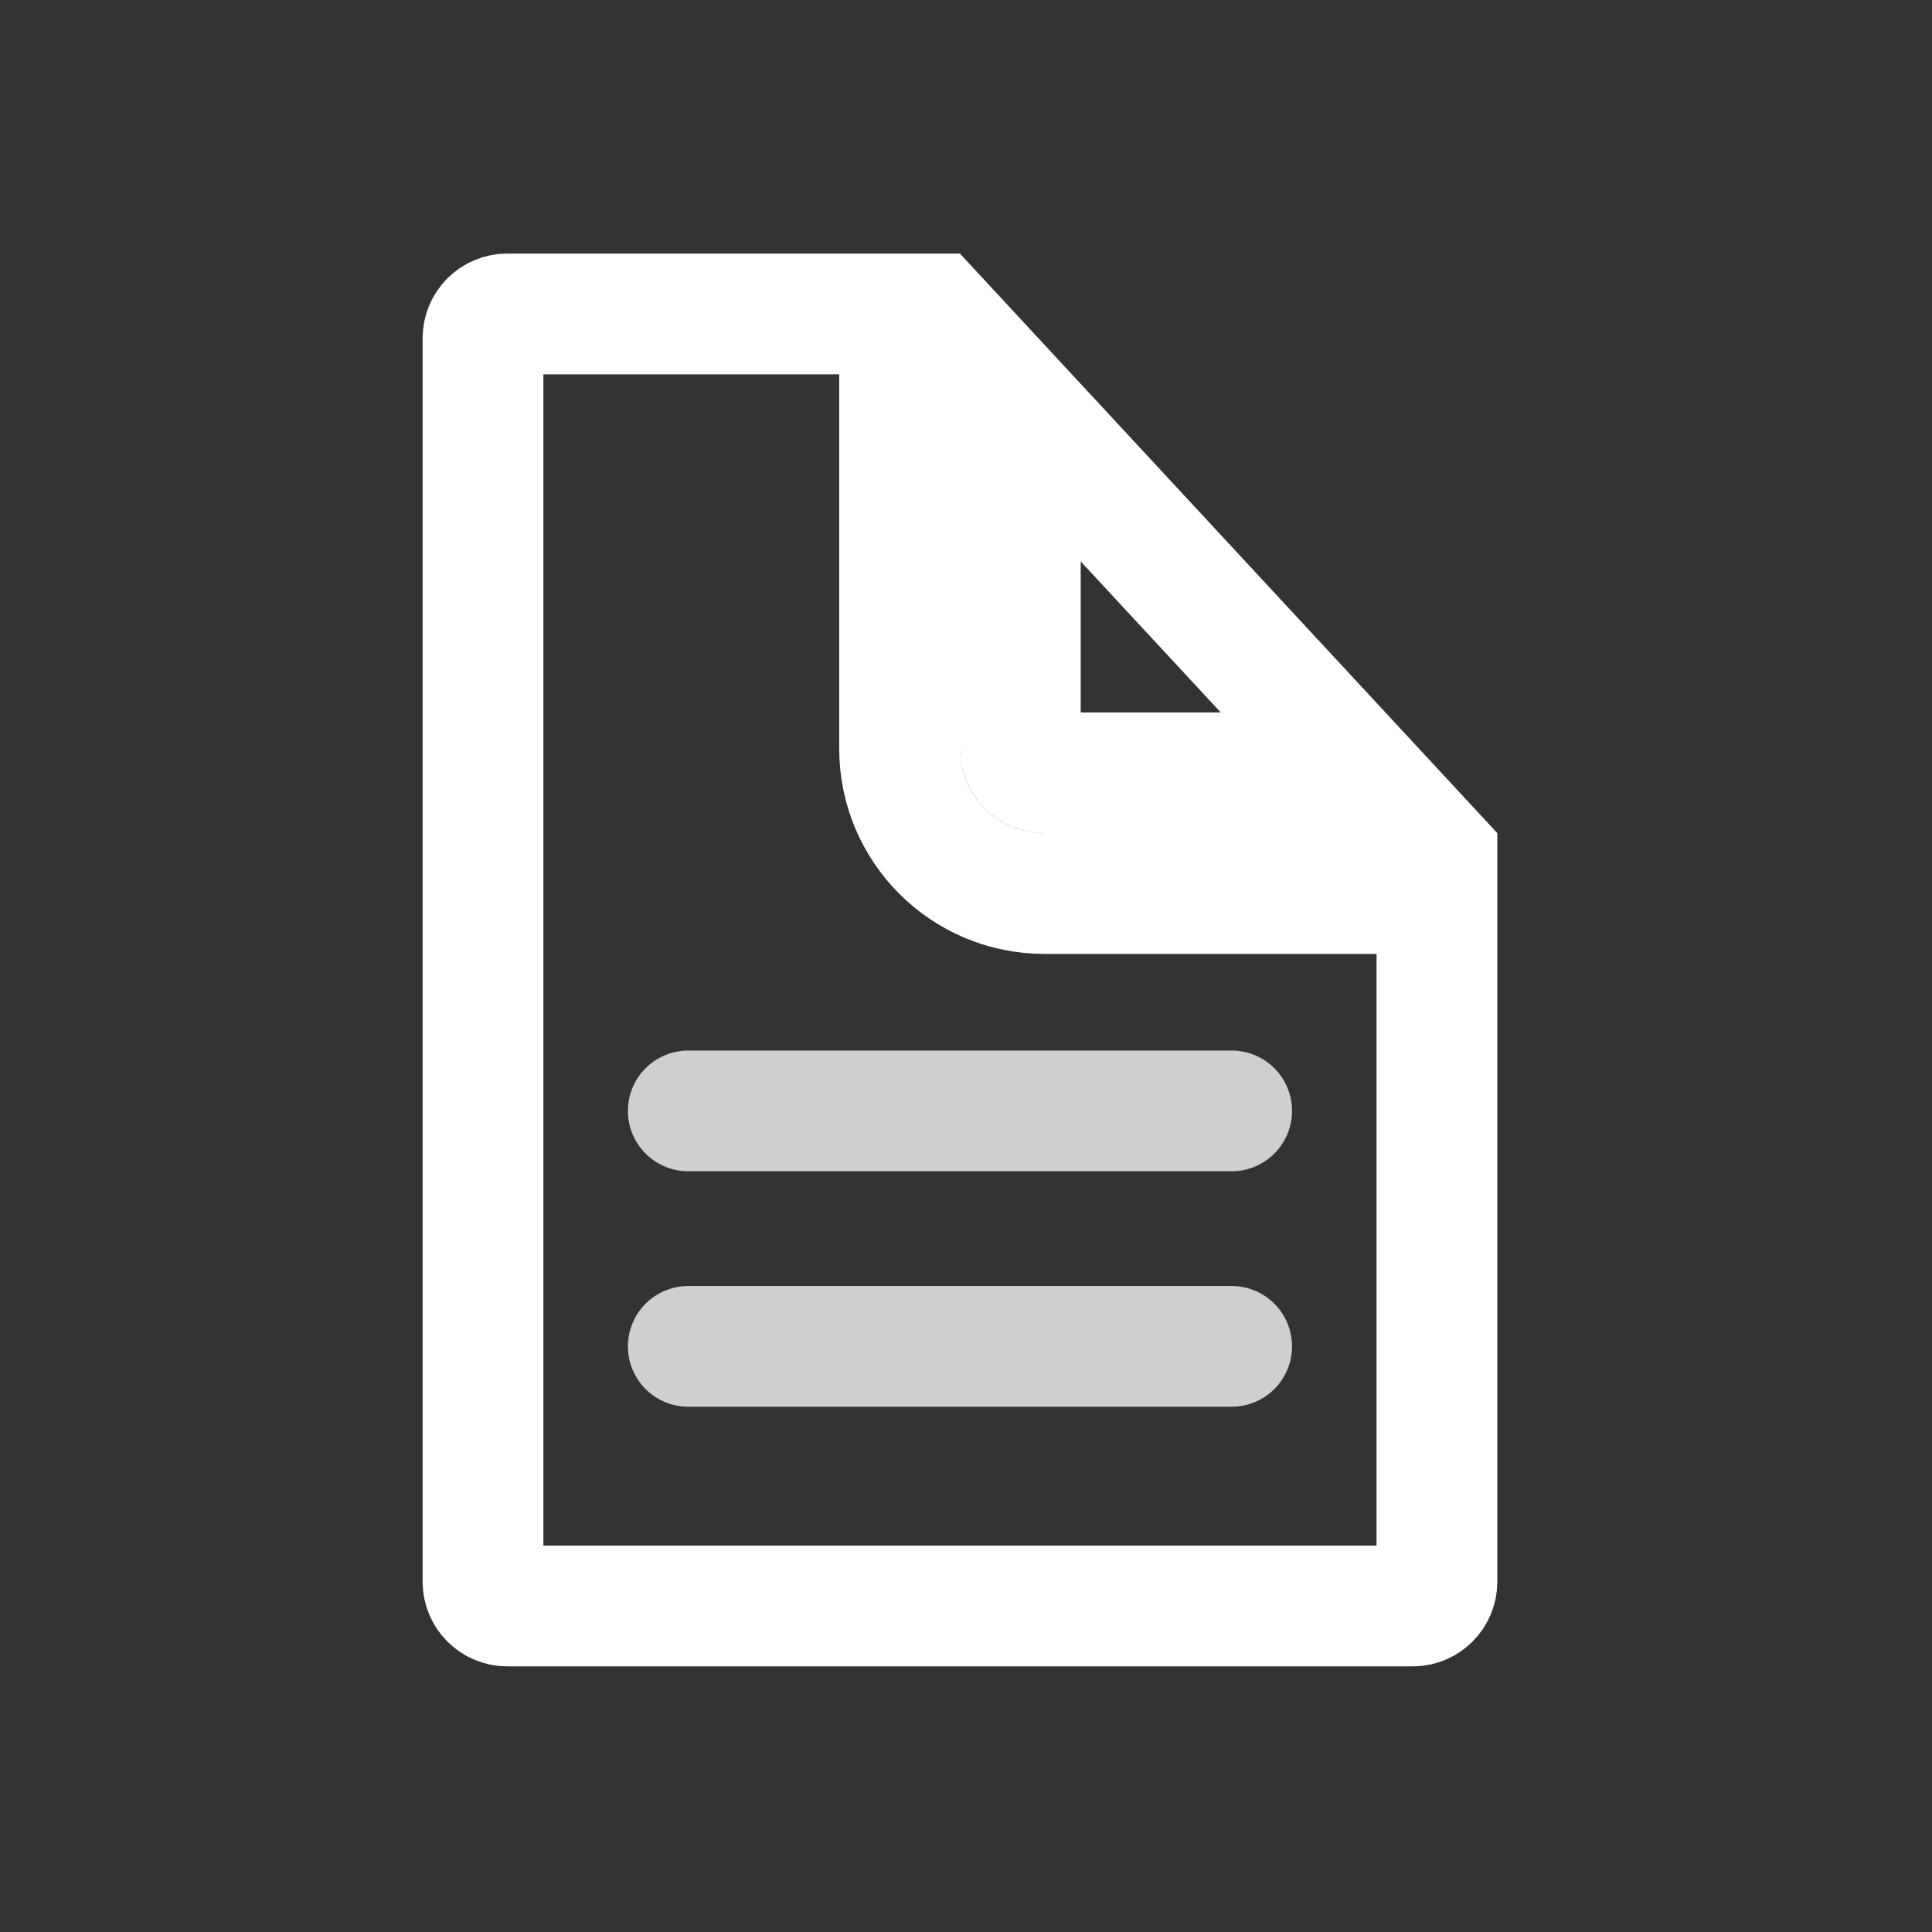
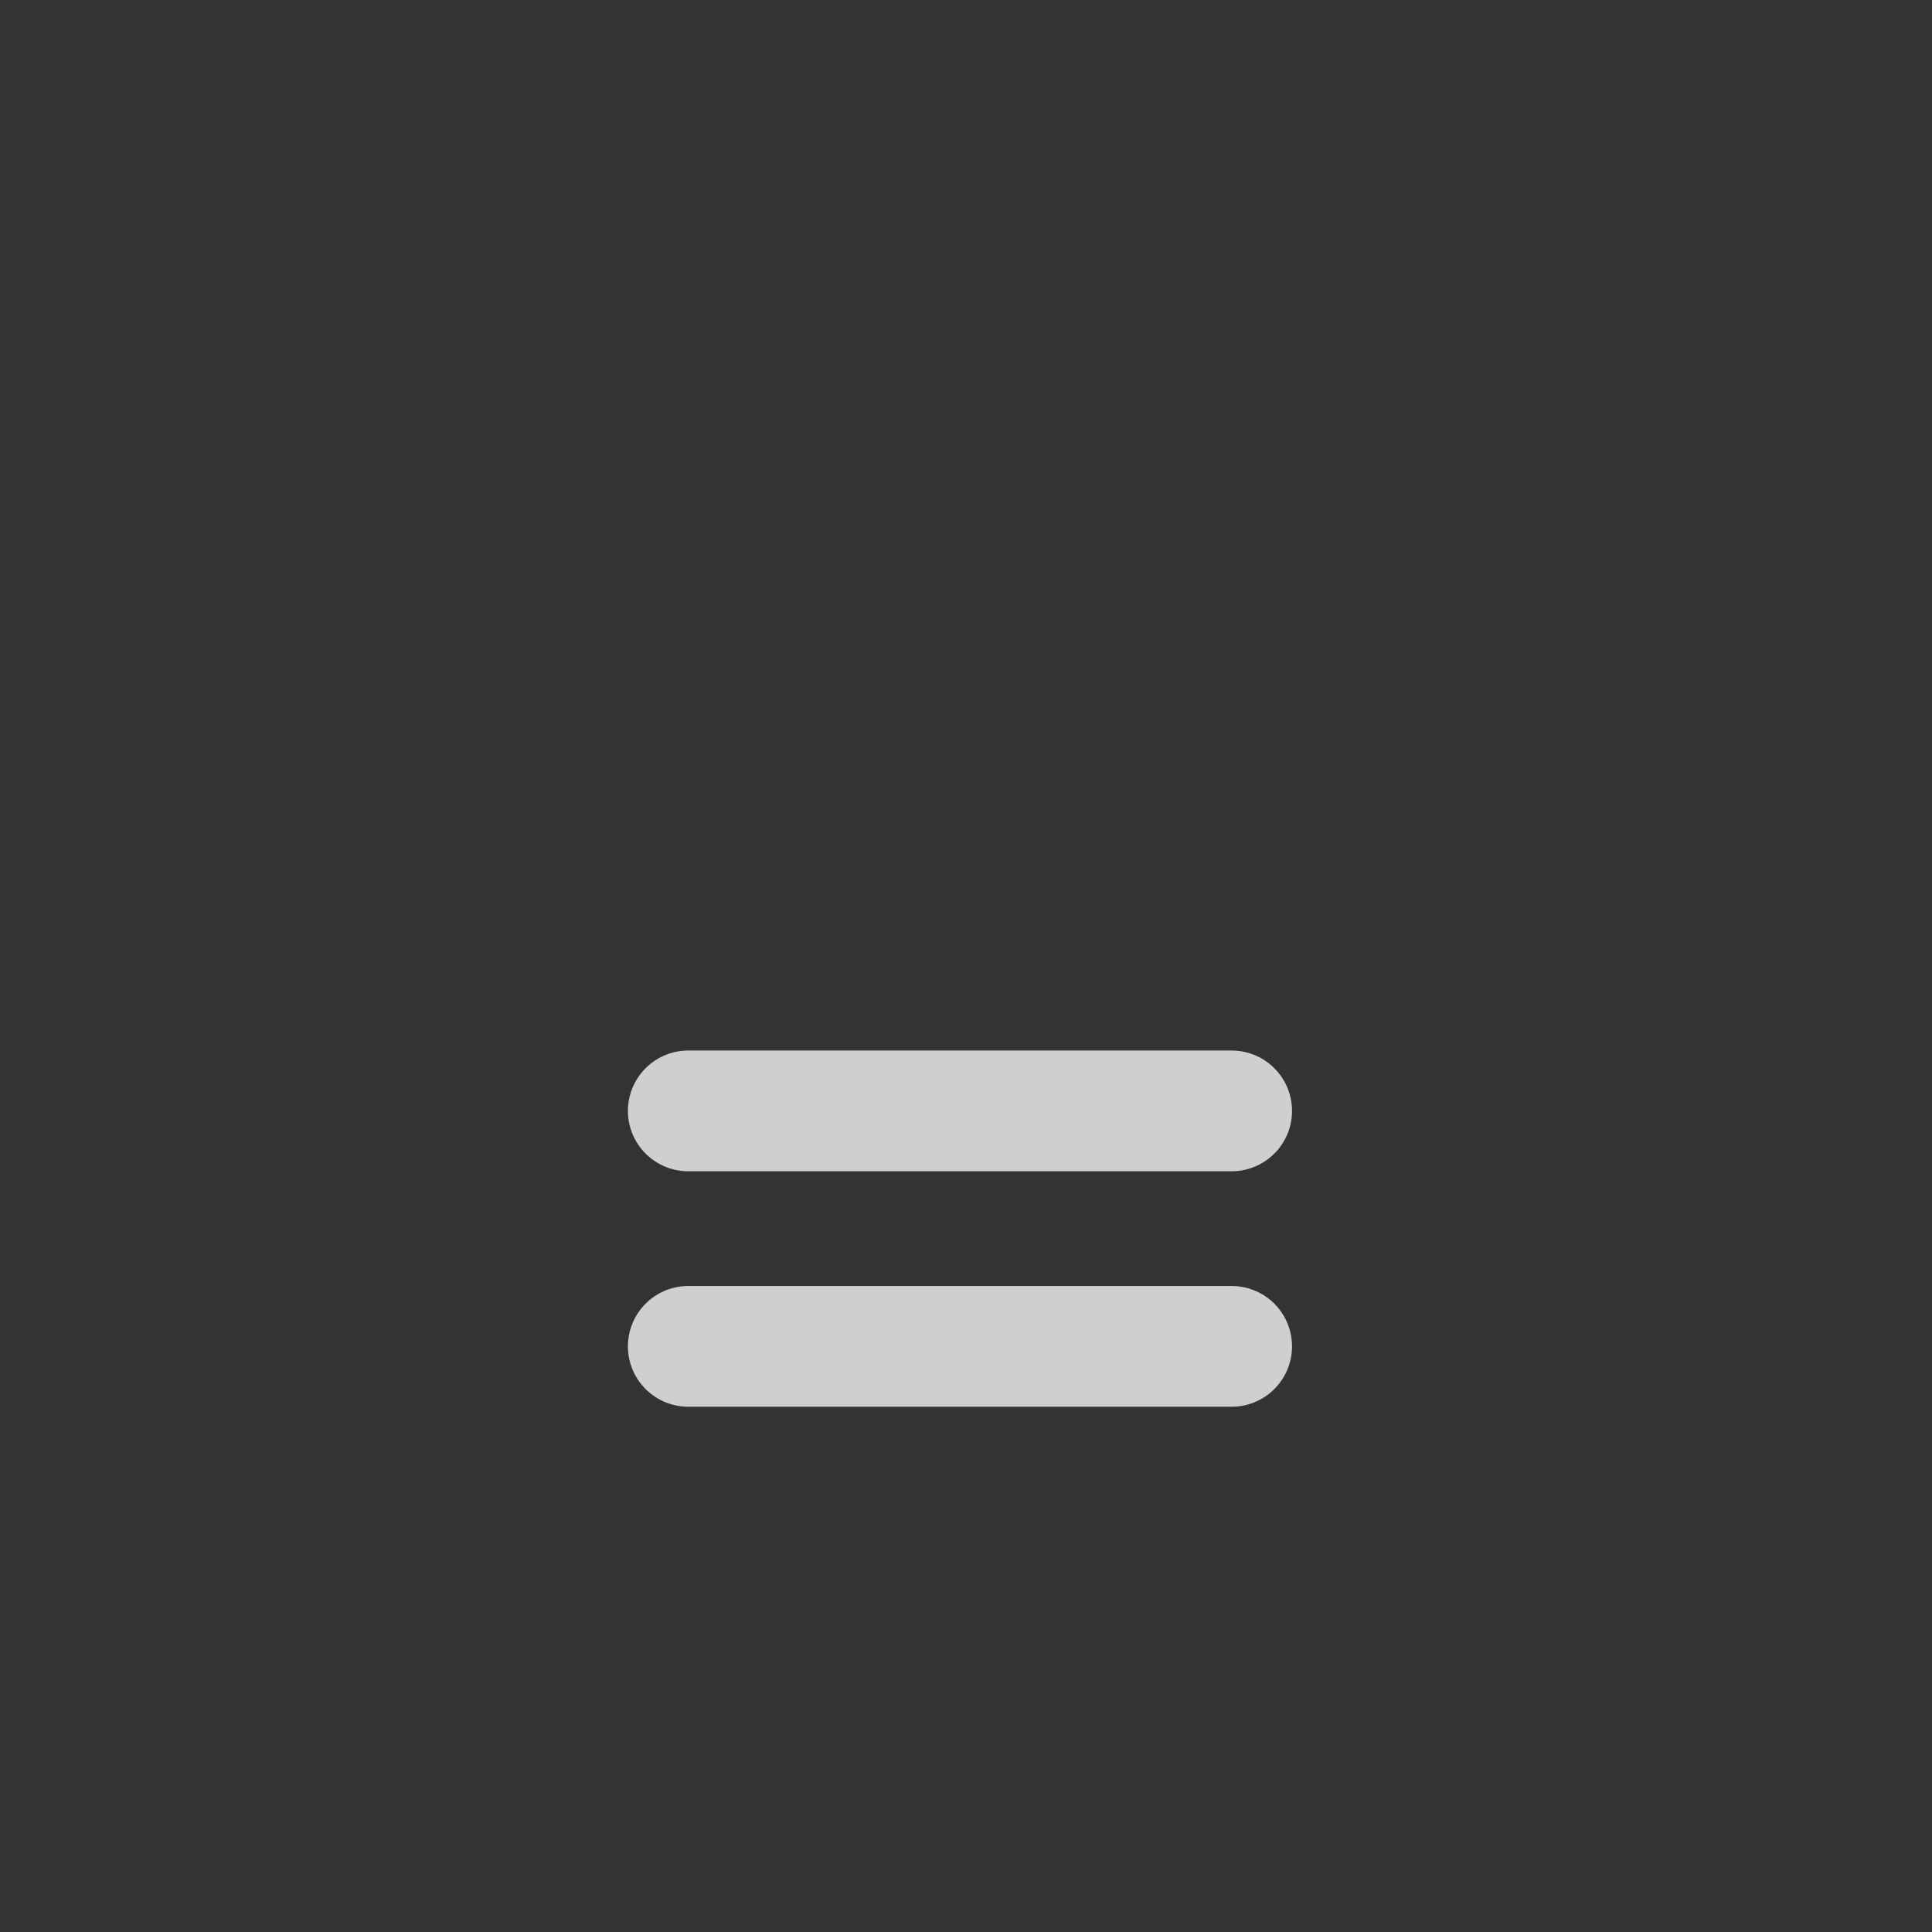
<svg xmlns="http://www.w3.org/2000/svg" width="16" height="16" viewBox="0 0 16 16" fill="none">
  <rect x="0" y="0" width="16" height="16" fill="#333333" stroke="none" />
-   <path d="M11.255 6.4H8.65C8.54 6.4 8.45 6.31 8.45 6.2V3.375L11.255 6.4ZM7.45 2.6V6.2C7.45 6.863 7.987 7.4 8.65 7.4H11.9V13.1C11.9 13.21 11.81 13.3 11.7 13.3H4.2C4.09 13.3 4 13.21 4 13.1V2.8C4 2.69 4.09 2.6 4.2 2.6H7.45Z" stroke="white" stroke-linecap="round" />
  <path d="M10.2 11.15H5.7M10.2 9.2H5.7" stroke="#CFCFCF" stroke-linecap="round" />
</svg>